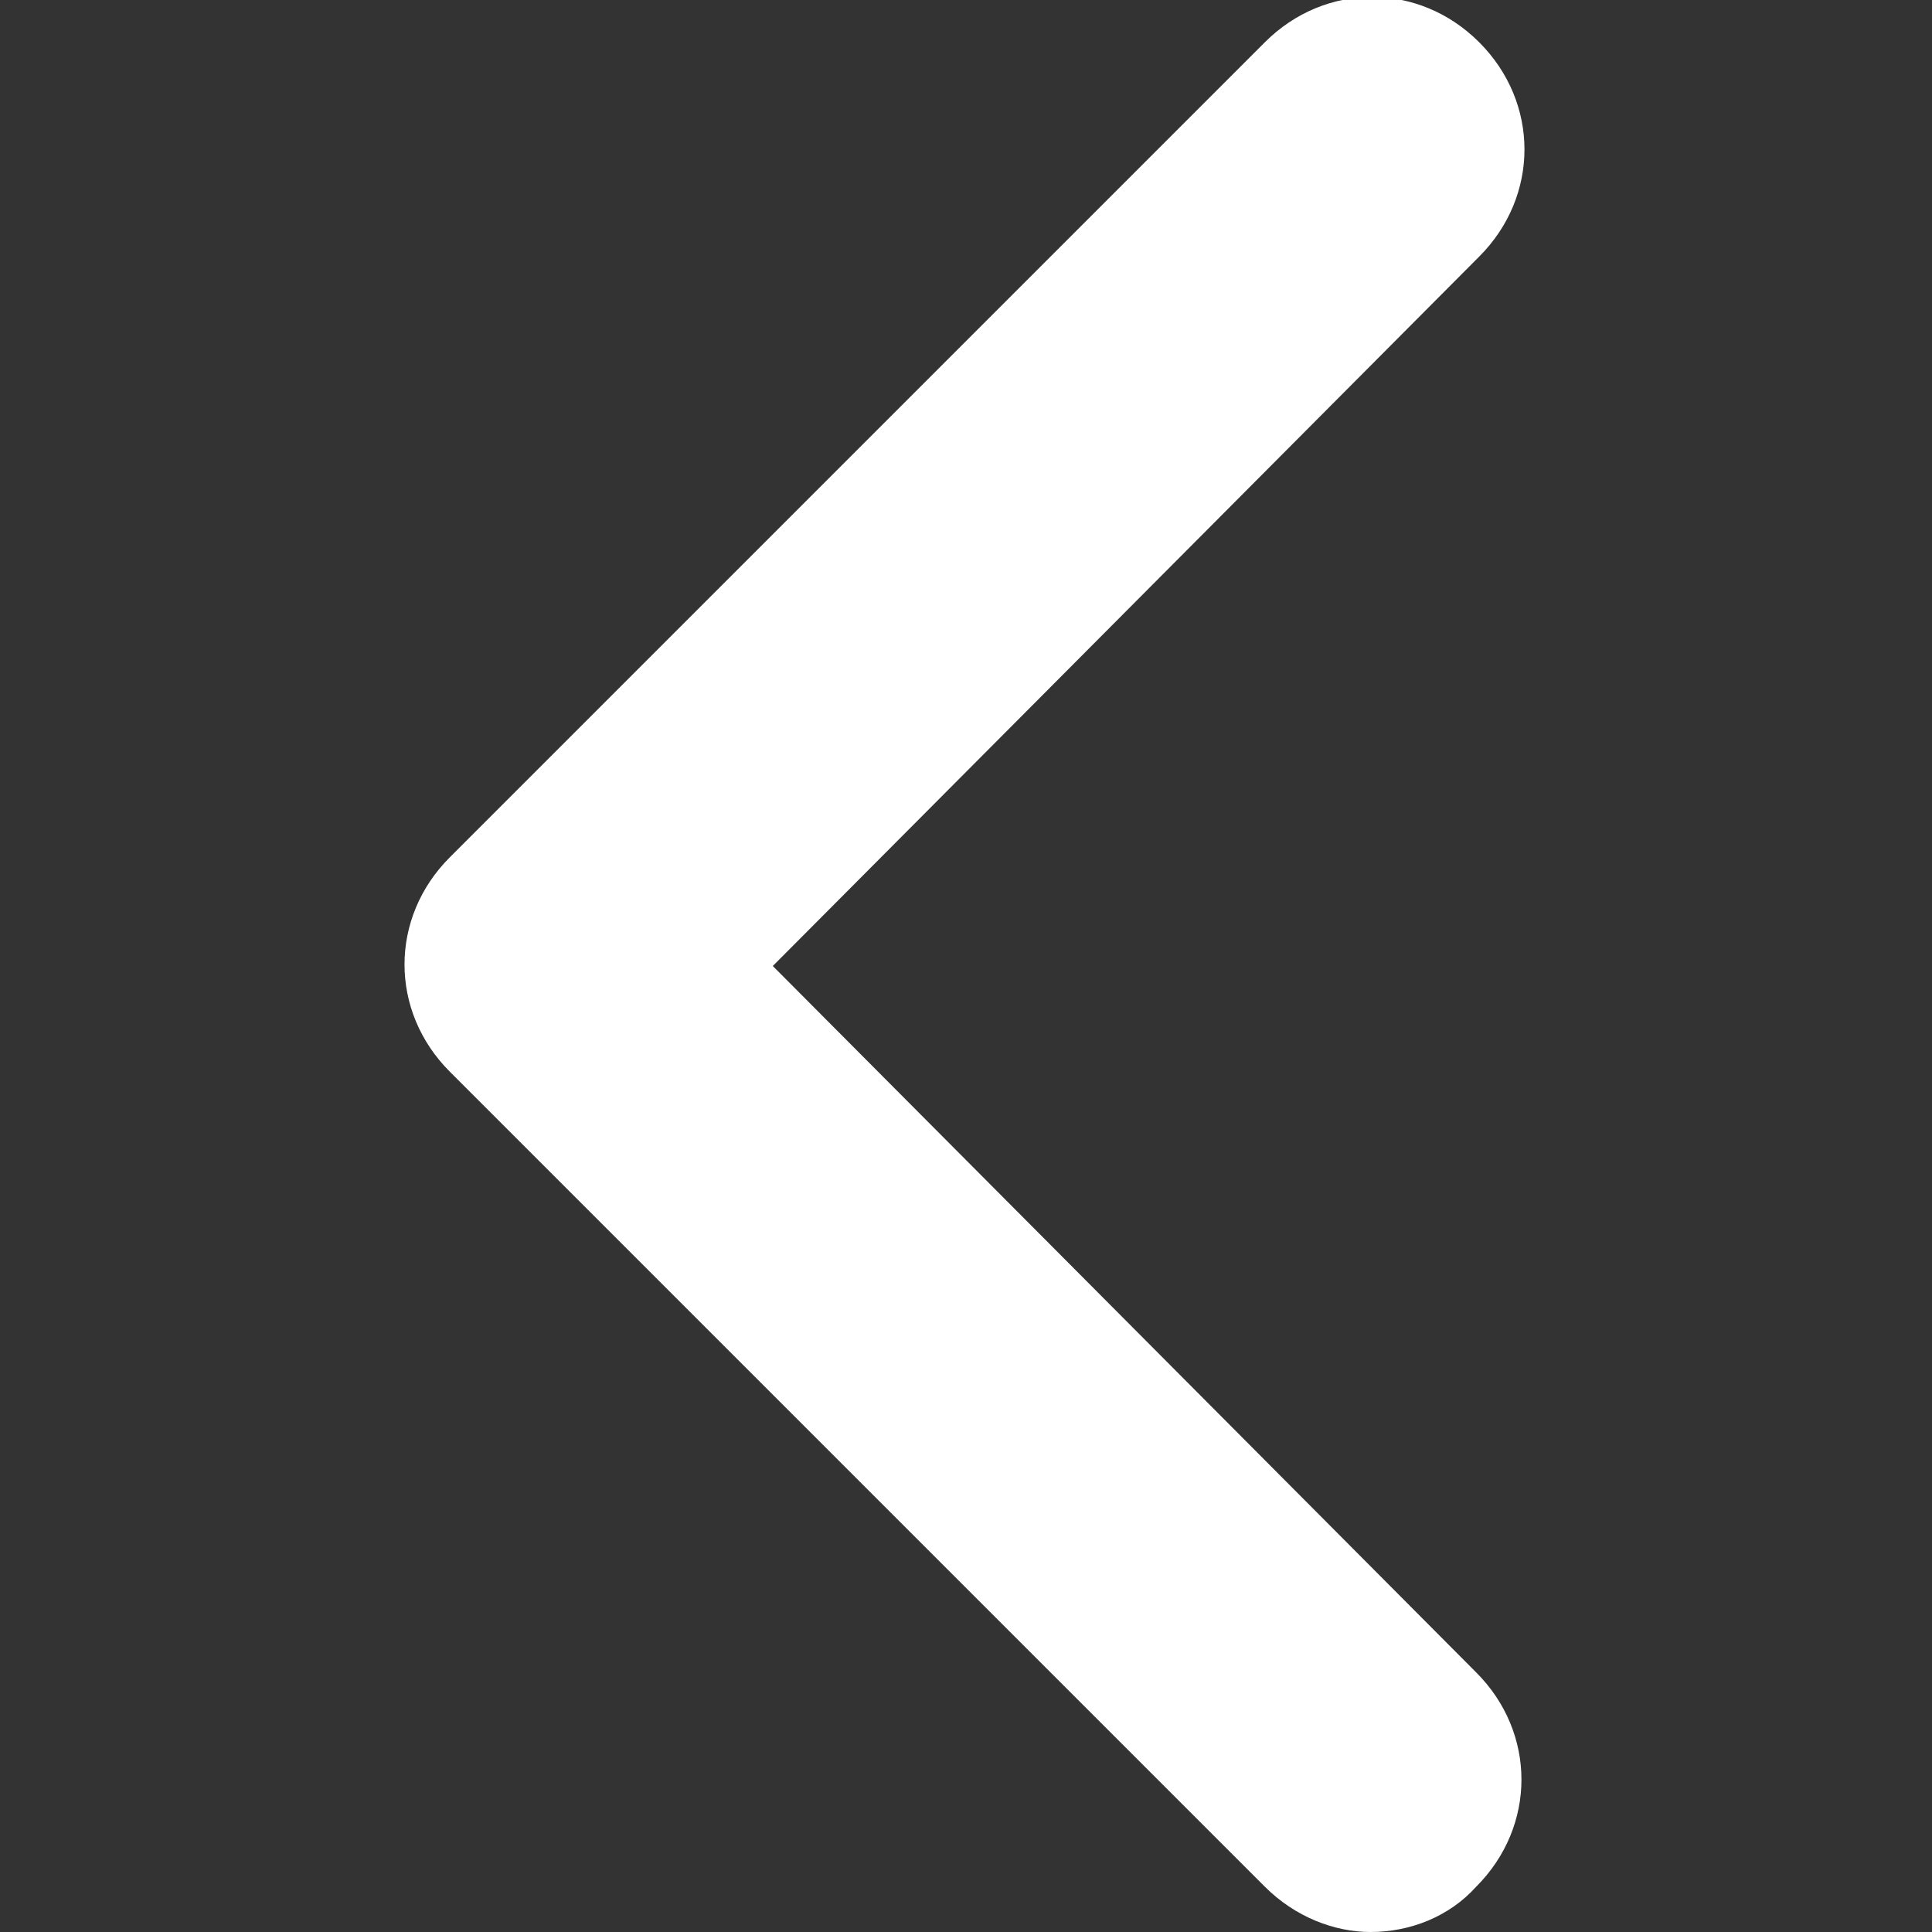
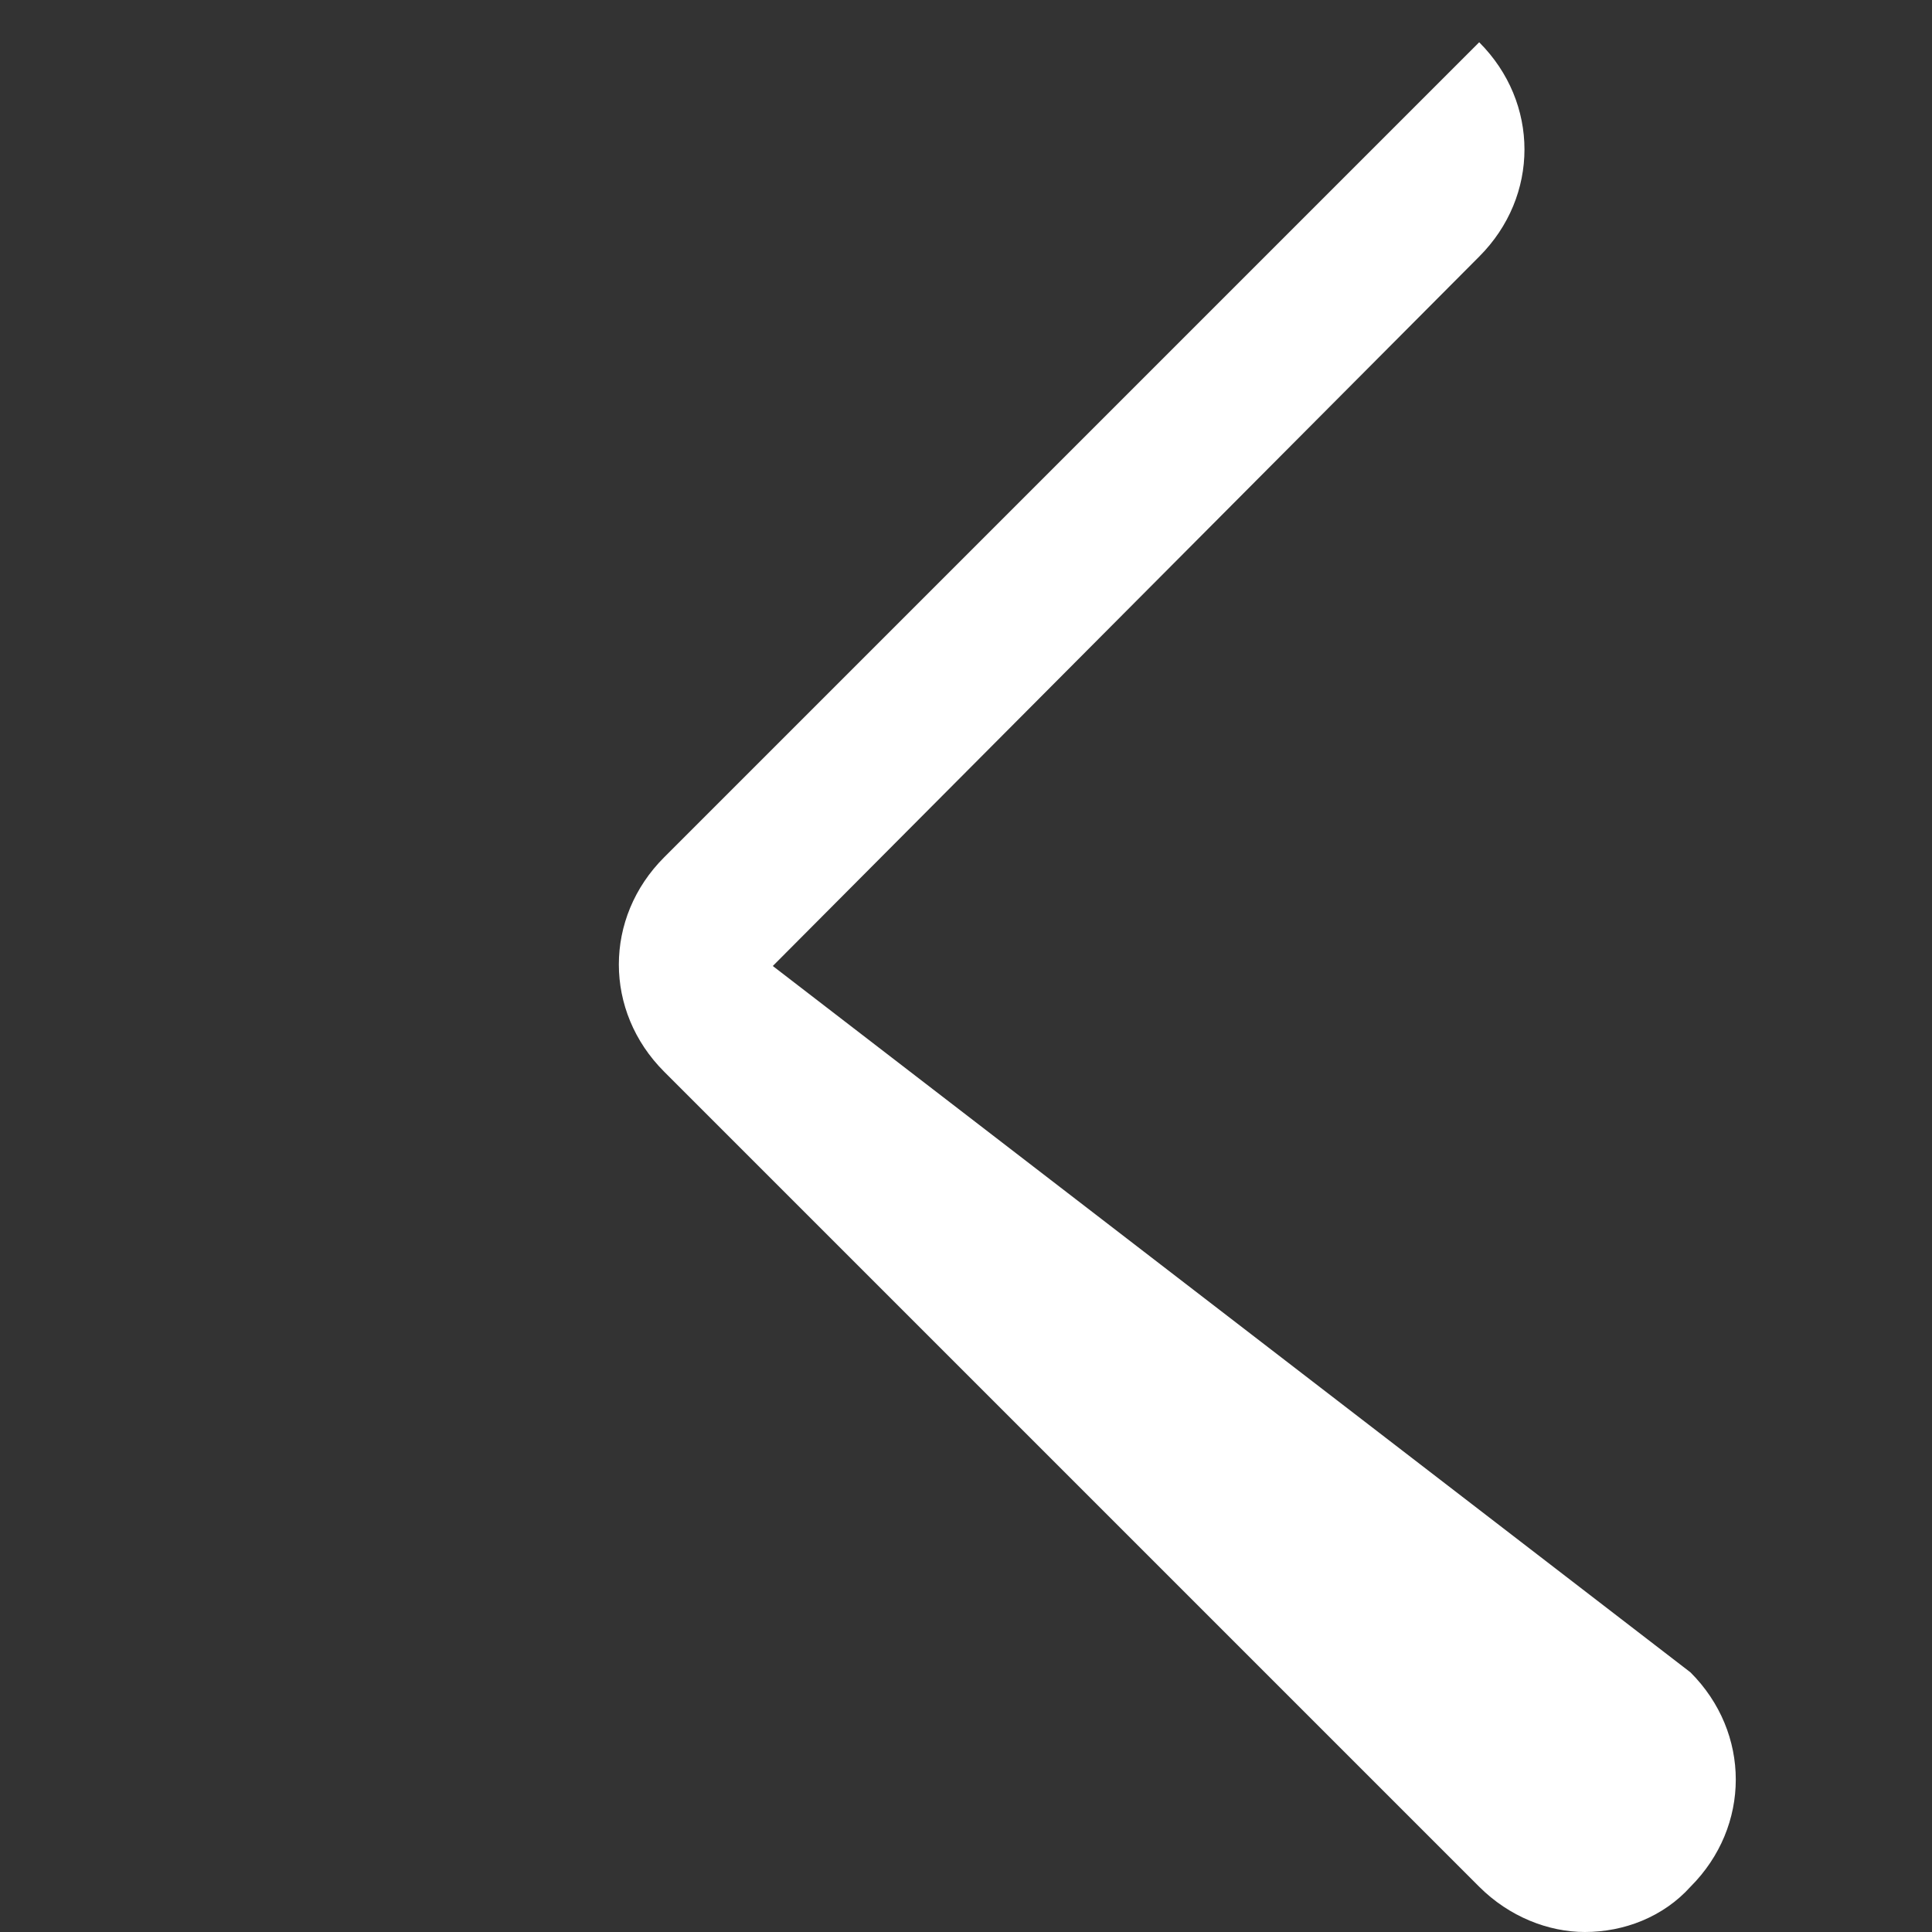
<svg xmlns="http://www.w3.org/2000/svg" version="1.1" id="Слой_1" x="0px" y="0px" viewBox="0 0 64 64" style="enable-background:new 0 0 64 64;" xml:space="preserve">
  <rect x="0" y="0" width="64" height="64" fill="#333333" stroke="none" />
  <style type="text/css">
	.st0{fill:#FFFFFF;}
</style>
-   <path class="st0" d="M25.6,32L49,8.5c2-2,2-5.1,0-7.1c-2-2-5.1-2-7.1,0l-27,27c-2,2-2,5.1,0,7.1l27,27c1,1,2.3,1.5,3.5,1.5  c1.3,0,2.6-0.5,3.5-1.5c2-2,2-5.1,0-7.1L25.6,32z" />
+   <path class="st0" d="M25.6,32L49,8.5c2-2,2-5.1,0-7.1l-27,27c-2,2-2,5.1,0,7.1l27,27c1,1,2.3,1.5,3.5,1.5  c1.3,0,2.6-0.5,3.5-1.5c2-2,2-5.1,0-7.1L25.6,32z" />
</svg>